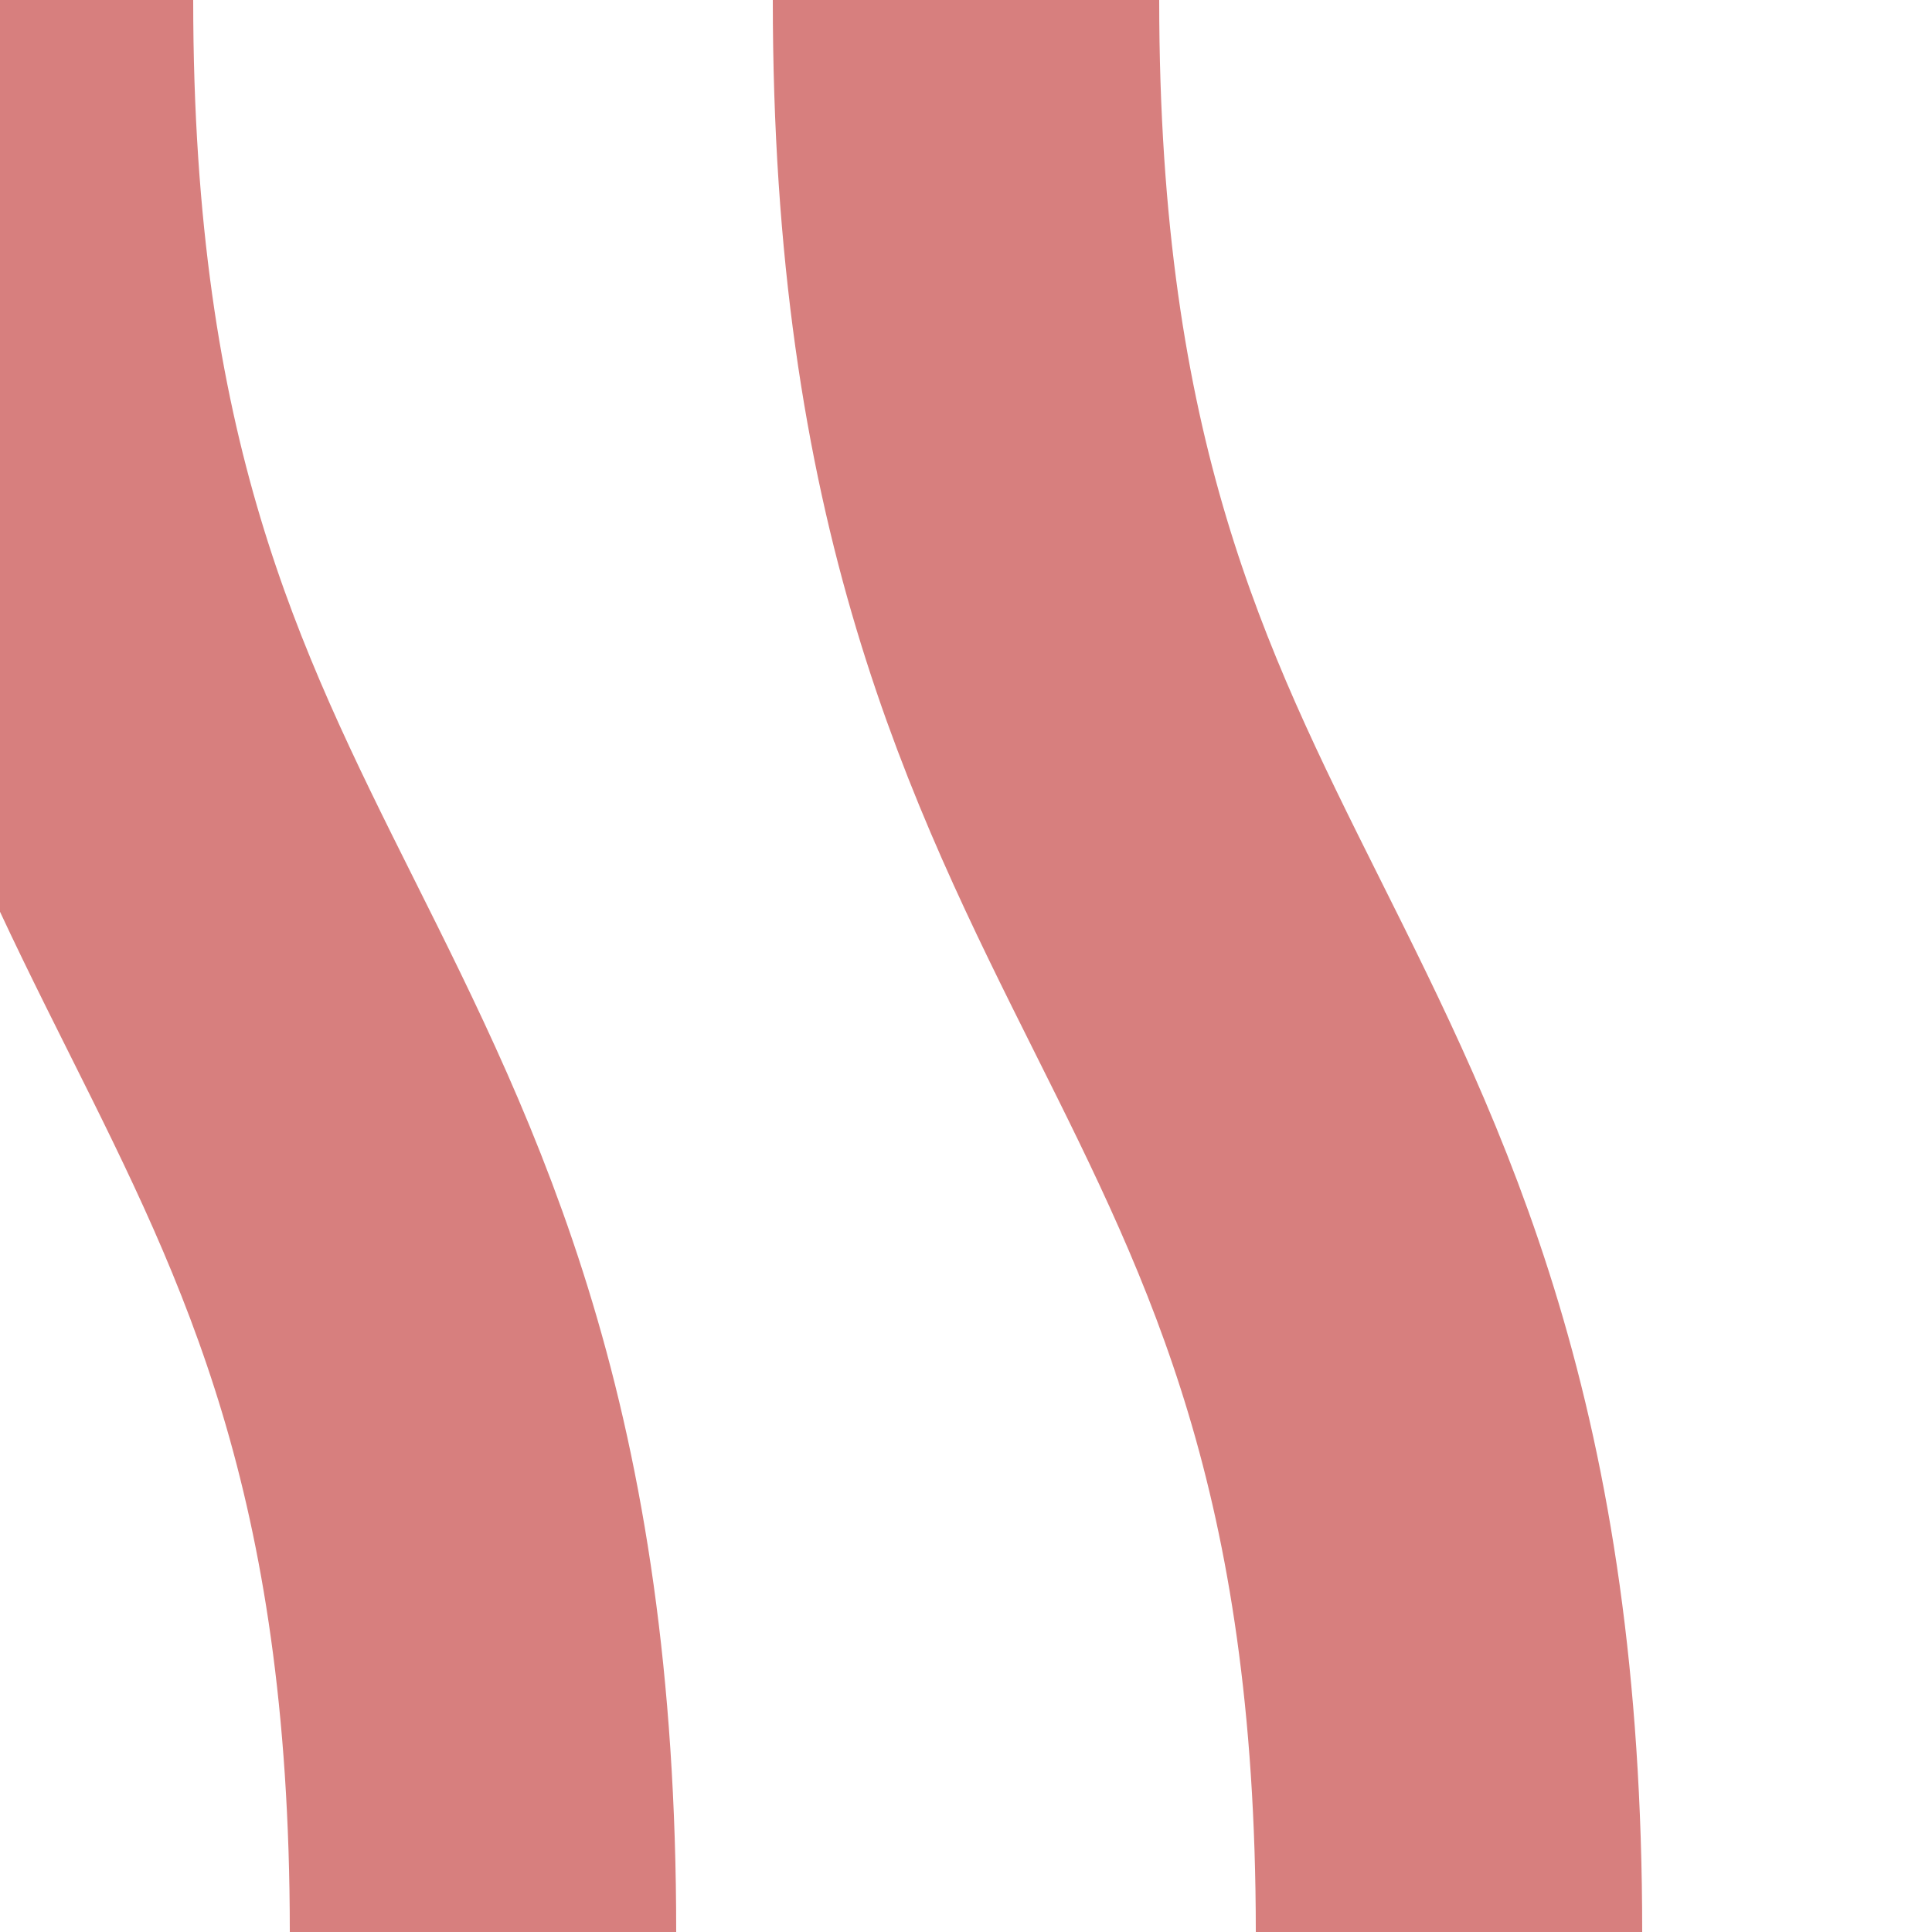
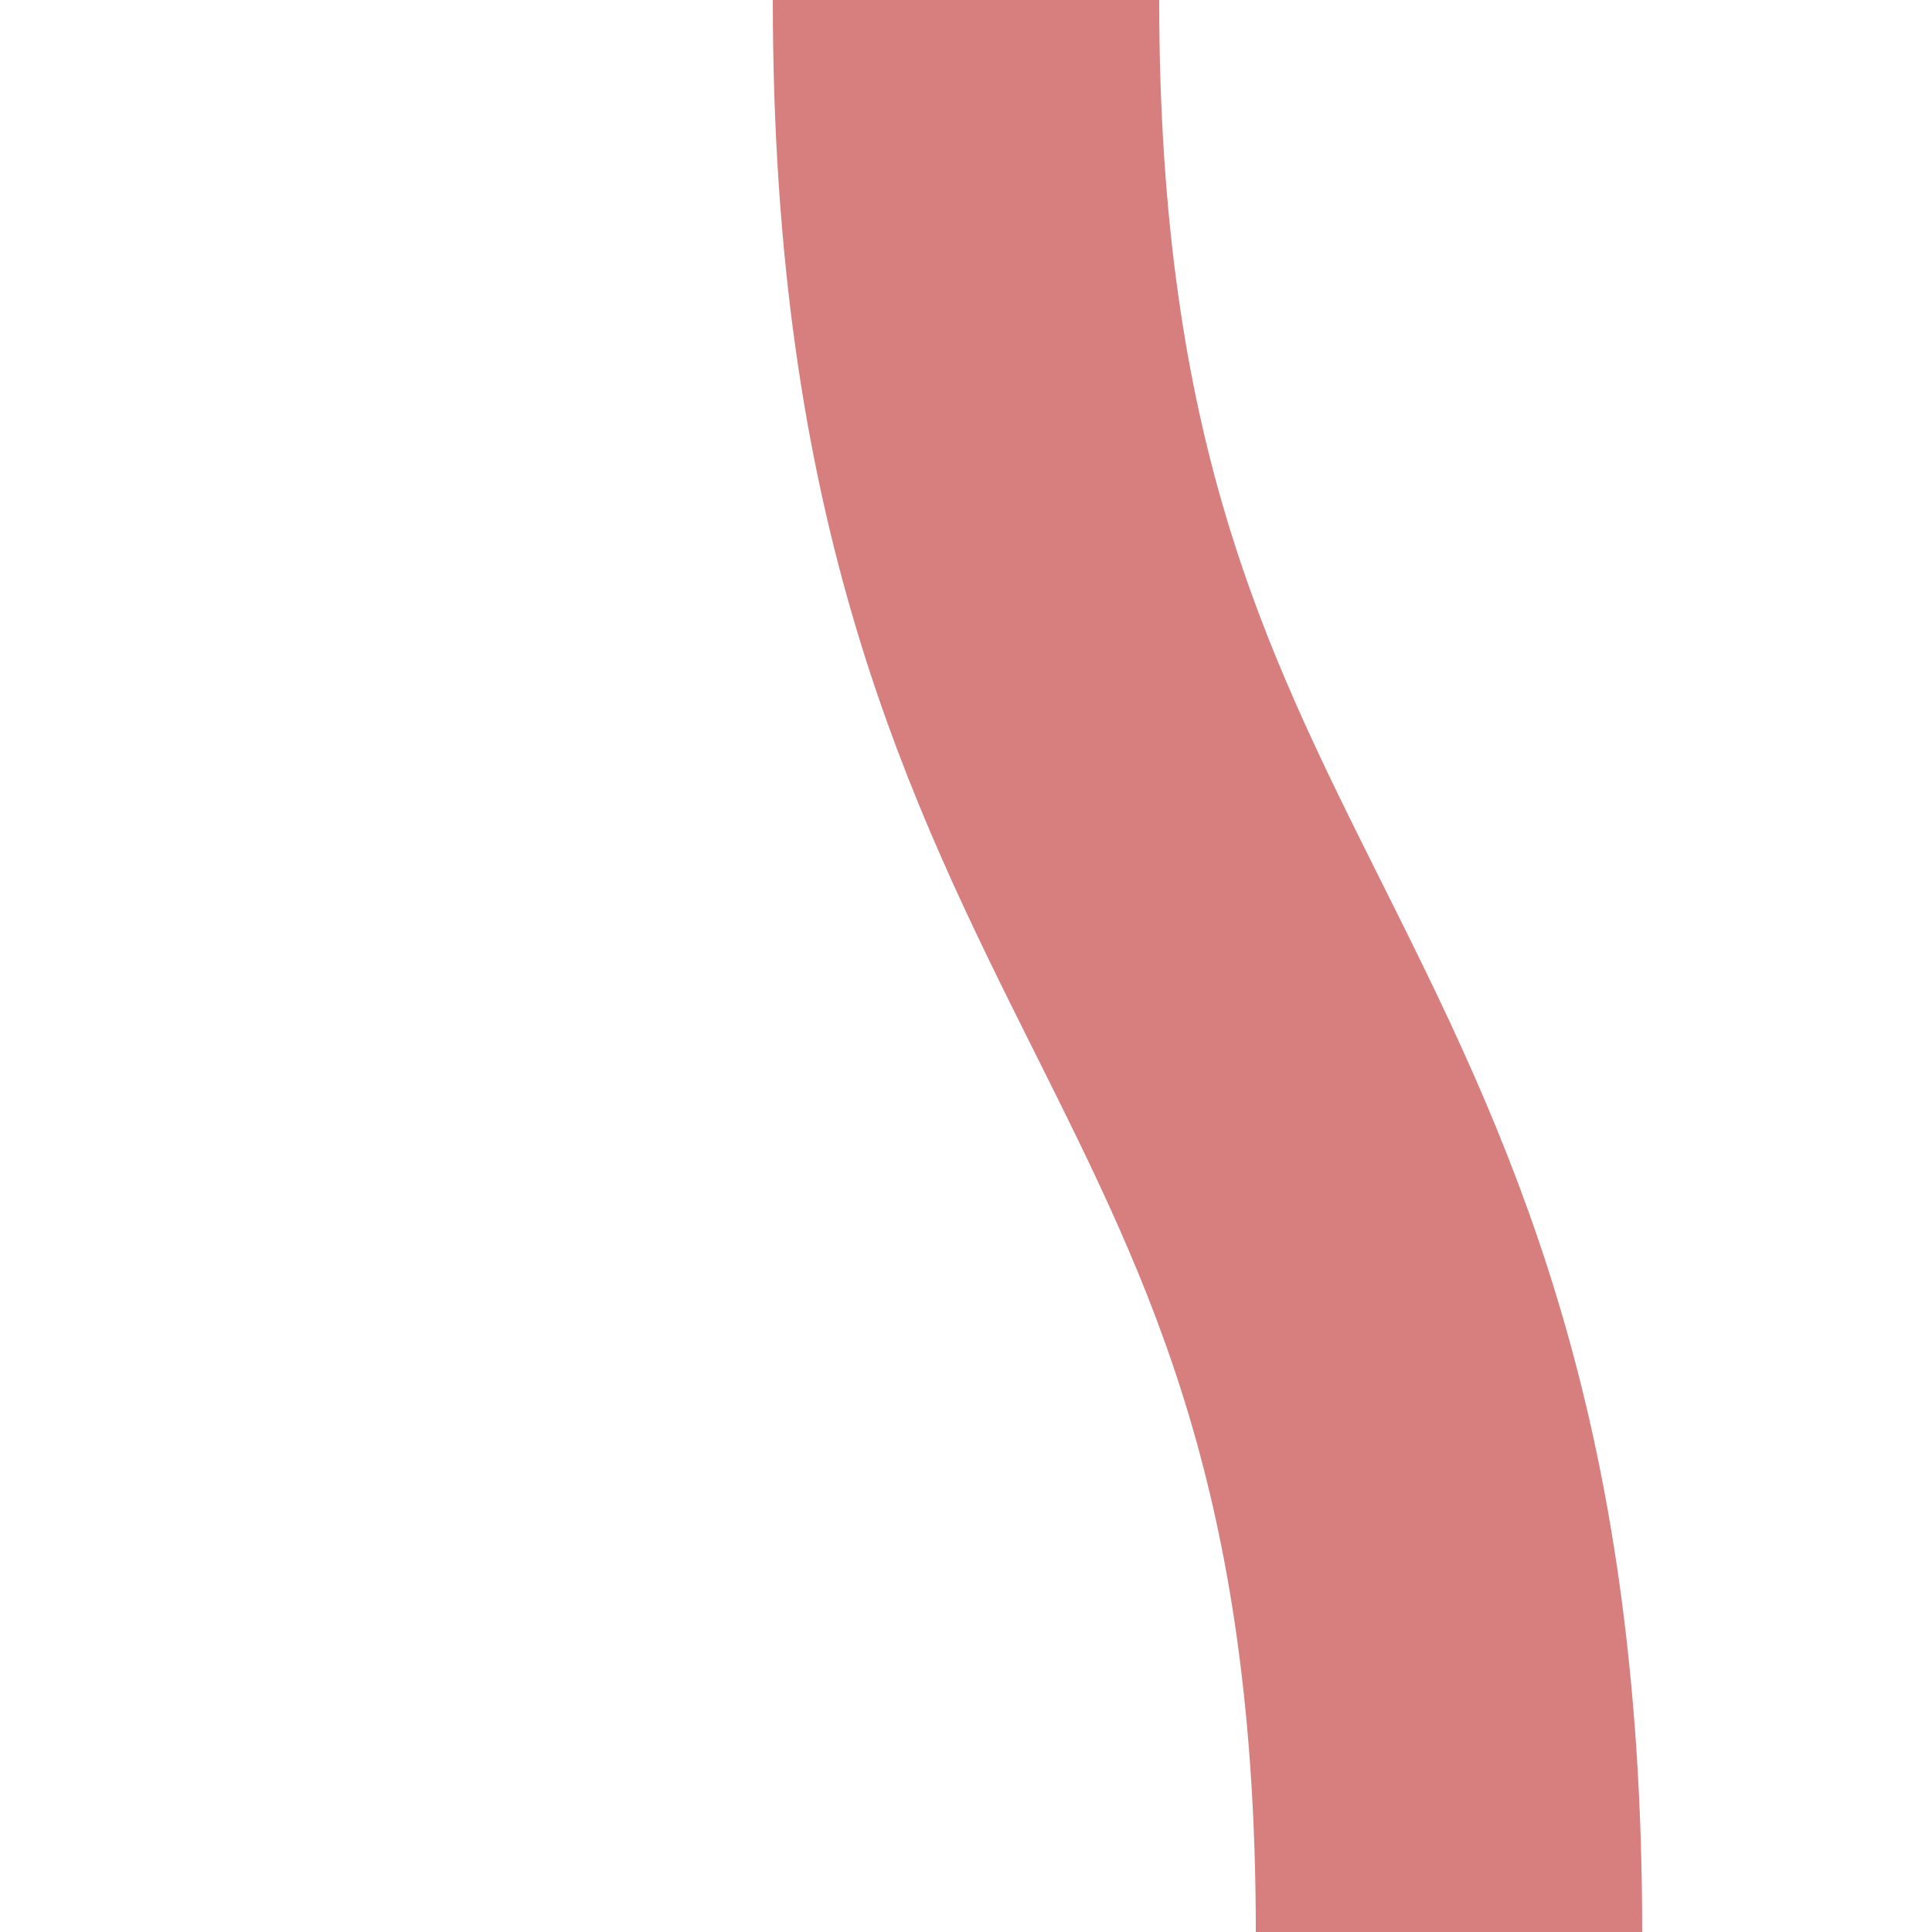
<svg xmlns="http://www.w3.org/2000/svg" width="500" height="500">
  <title>exvSTRal</title>
  <g stroke="#D77F7E" stroke-width="100" fill="none">
-     <path d="M 0,0 C 0,250 125,250 125,500" />
    <path d="M 250,0 C 250,250 375,250 375,500" />
  </g>
</svg>